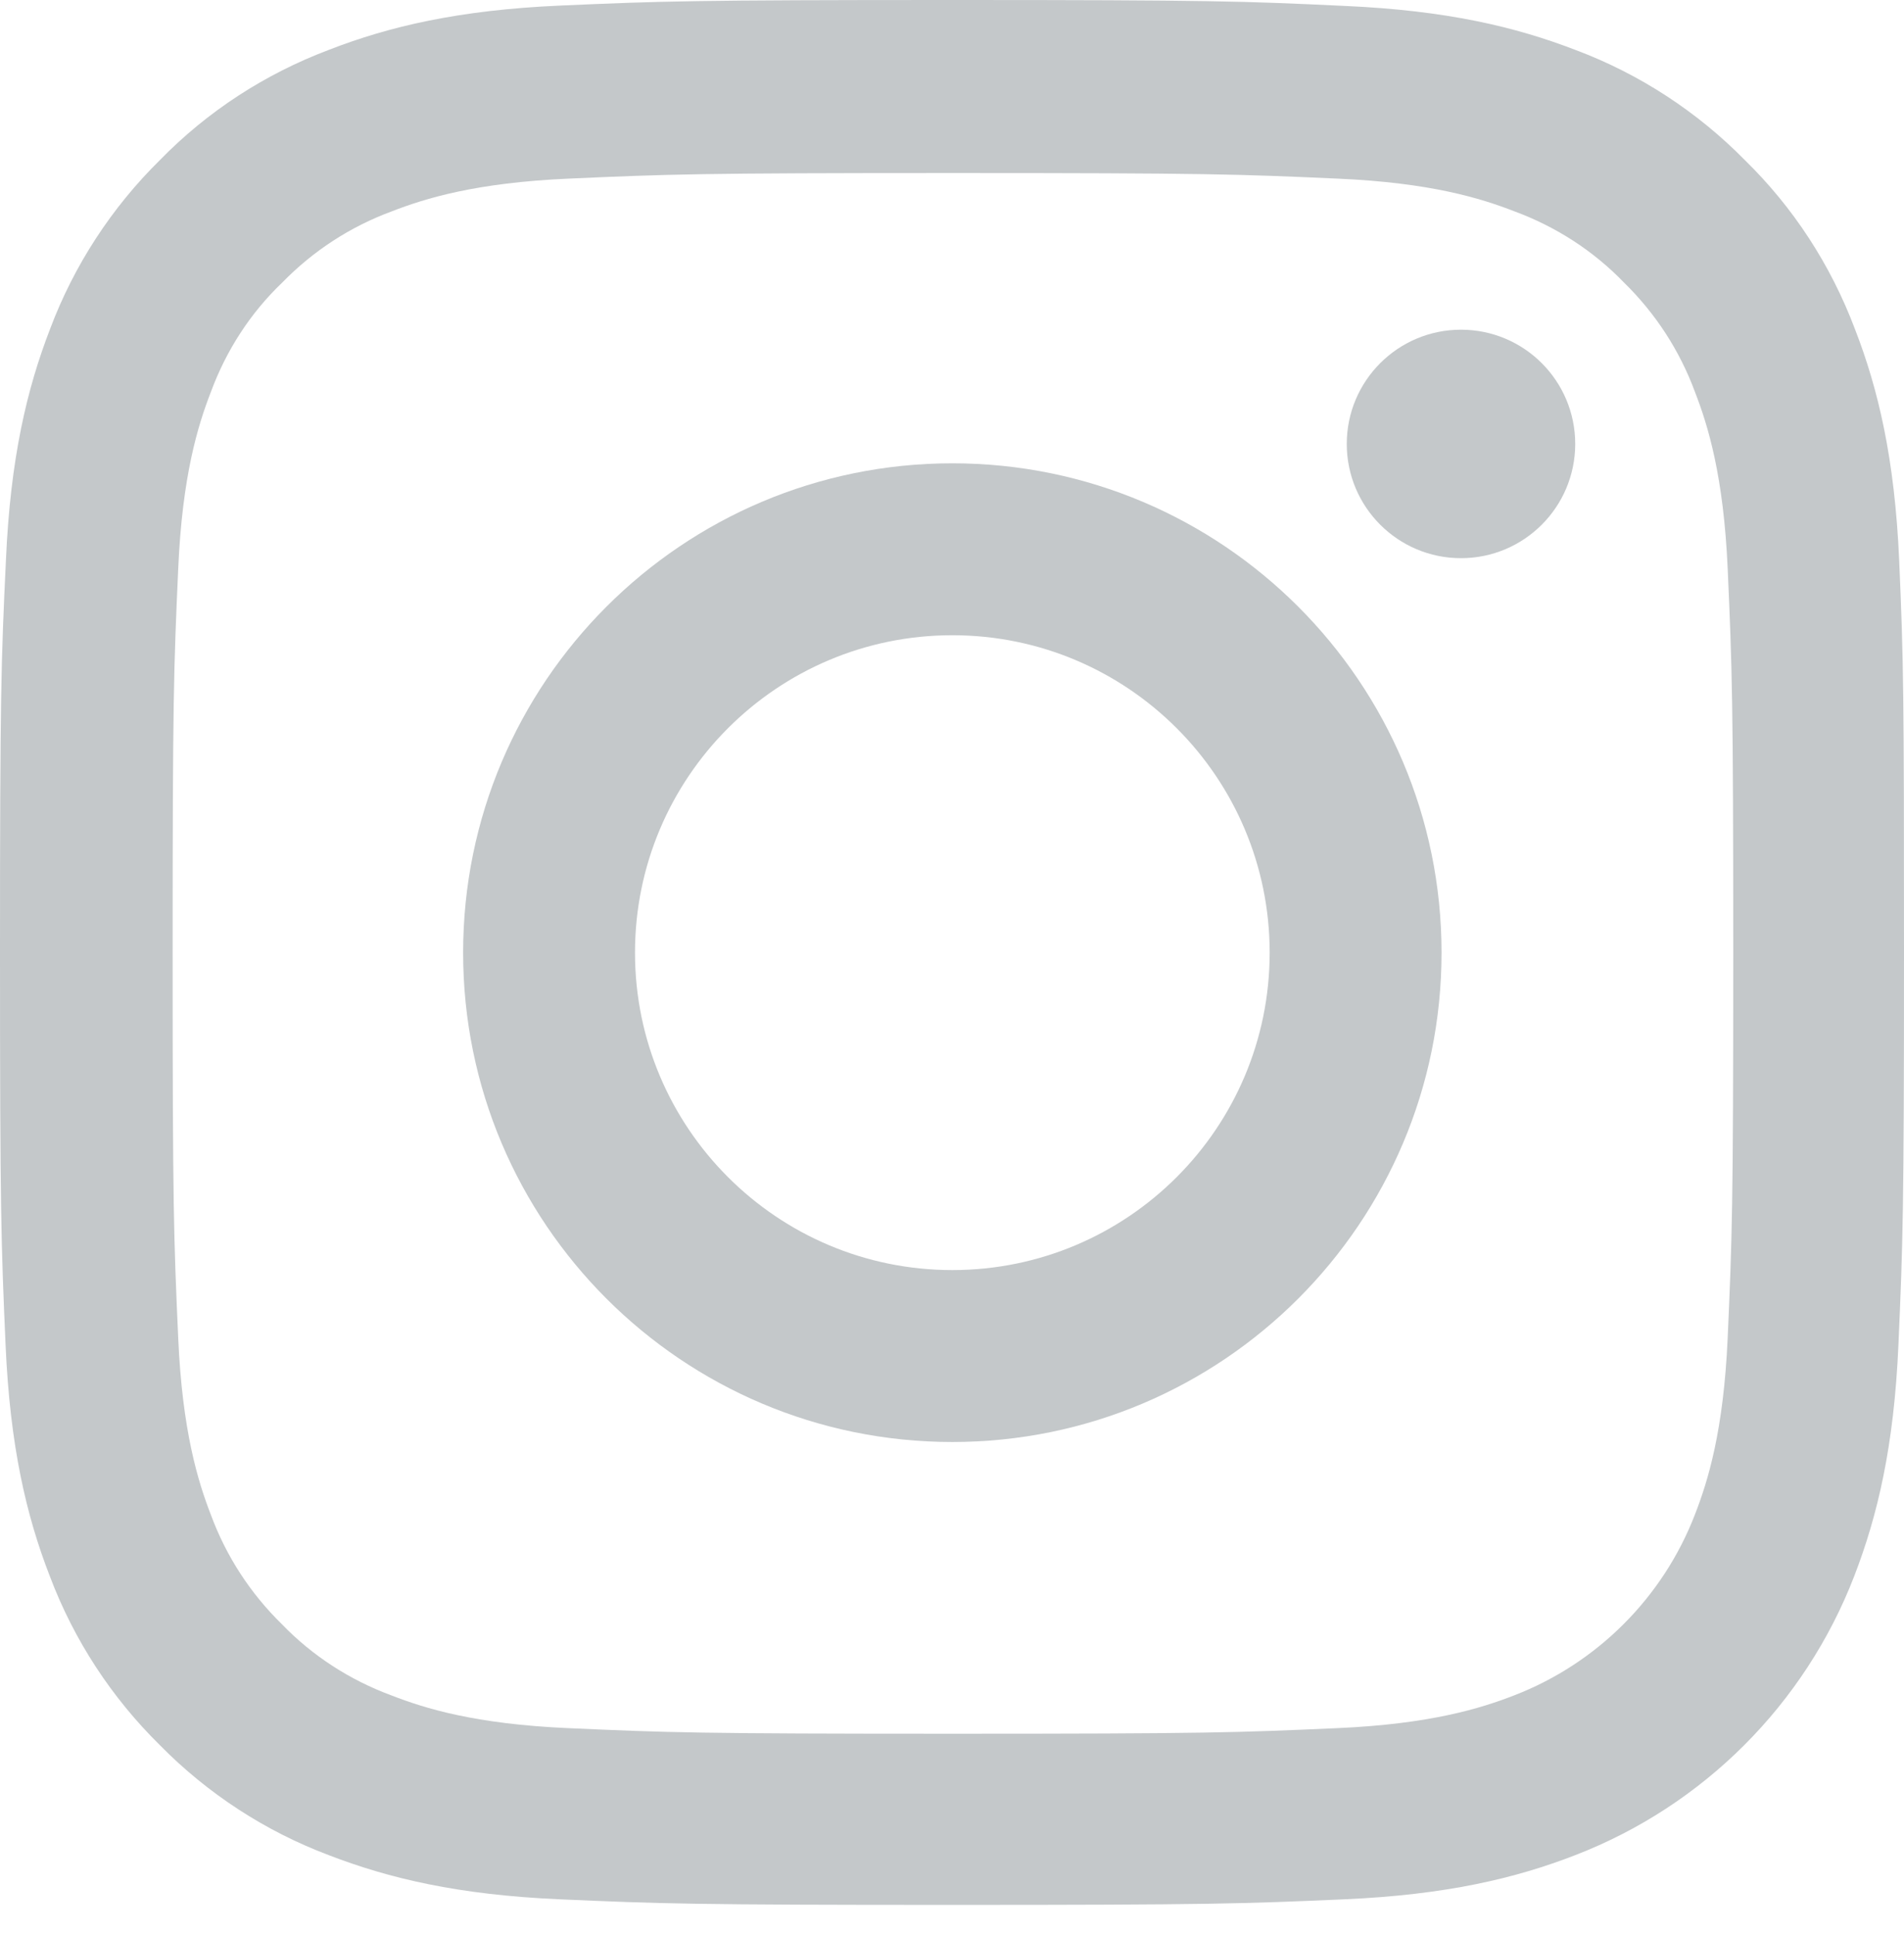
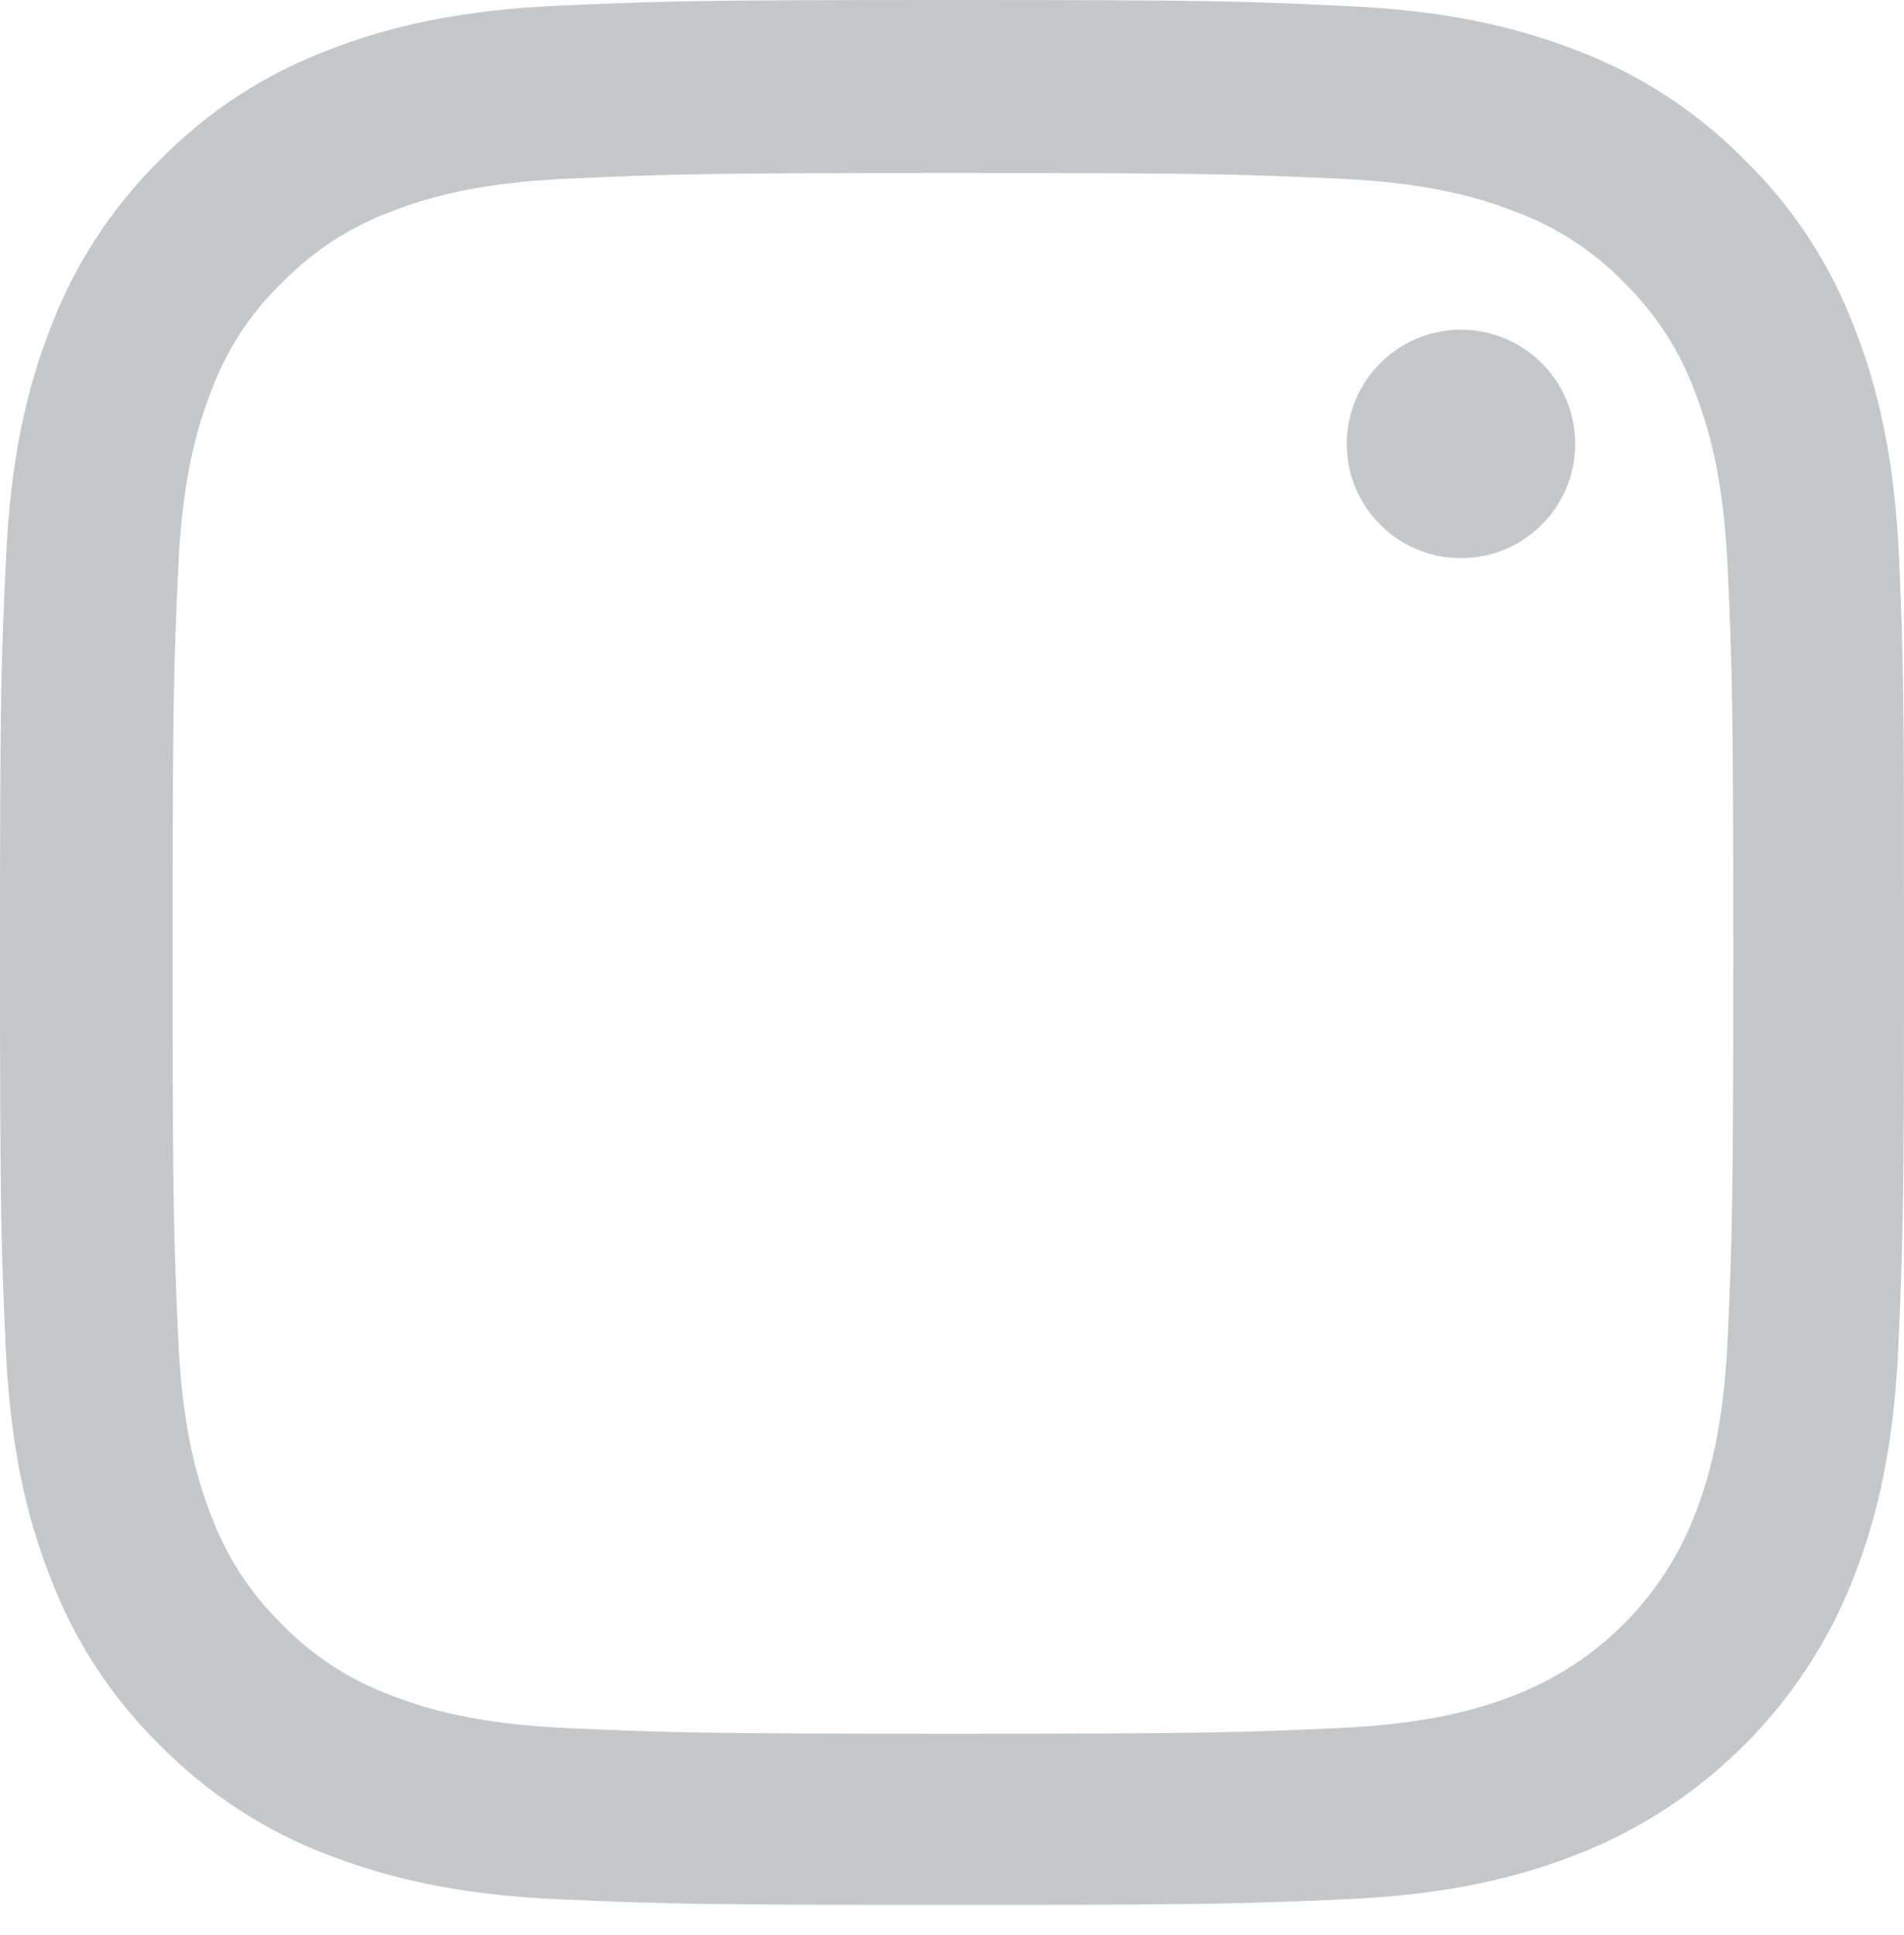
<svg xmlns="http://www.w3.org/2000/svg" width="63" height="64" viewBox="0 0 63 64" fill="none">
  <path d="M62.84 18.526C62.692 15.178 62.151 12.876 61.375 10.881C60.575 8.764 59.344 6.869 57.731 5.293C56.156 3.693 54.248 2.449 52.155 1.662C50.149 0.886 47.859 0.345 44.511 0.197C41.138 0.037 40.067 0 31.512 0C22.957 0 21.886 0.037 18.526 0.185C15.178 0.332 12.876 0.874 10.882 1.649C8.764 2.449 6.869 3.68 5.293 5.293C3.693 6.869 2.45 8.777 1.662 10.869C0.886 12.876 0.345 15.165 0.197 18.513C0.037 21.886 0 22.957 0 31.512C0 40.067 0.037 41.138 0.185 44.499C0.332 47.847 0.874 50.149 1.65 52.143C2.45 54.26 3.693 56.156 5.293 57.731C6.869 59.332 8.777 60.575 10.869 61.363C12.876 62.138 15.165 62.68 18.514 62.827C21.874 62.975 22.945 63.012 31.5 63.012C40.055 63.012 41.126 62.975 44.487 62.827C47.835 62.68 50.137 62.138 52.131 61.363C56.365 59.725 59.714 56.377 61.351 52.143C62.126 50.137 62.668 47.847 62.815 44.499C62.963 41.138 63 40.067 63 31.512C63 22.957 62.987 21.886 62.84 18.526ZM57.166 44.253C57.03 47.33 56.513 48.992 56.082 50.1C55.023 52.845 52.845 55.023 50.1 56.082C48.992 56.513 47.318 57.03 44.253 57.165C40.929 57.313 39.932 57.35 31.525 57.35C23.117 57.35 22.108 57.313 18.797 57.165C15.719 57.03 14.057 56.513 12.95 56.082C11.583 55.577 10.34 54.777 9.331 53.731C8.284 52.709 7.484 51.478 6.979 50.112C6.549 49.004 6.032 47.33 5.897 44.265C5.748 40.941 5.712 39.944 5.712 31.537C5.712 23.129 5.748 22.12 5.897 18.809C6.032 15.732 6.549 14.07 6.979 12.962C7.484 11.595 8.284 10.352 9.343 9.343C10.364 8.296 11.595 7.496 12.962 6.992C14.07 6.561 15.744 6.044 18.809 5.909C22.133 5.761 23.13 5.724 31.537 5.724C39.957 5.724 40.953 5.761 44.265 5.909C47.342 6.044 49.004 6.561 50.112 6.992C51.478 7.496 52.722 8.296 53.731 9.343C54.777 10.364 55.577 11.595 56.082 12.962C56.513 14.07 57.03 15.744 57.166 18.809C57.313 22.133 57.35 23.129 57.35 31.537C57.35 39.944 57.313 40.929 57.166 44.253Z" fill="#C4C8CA" />
-   <path d="M31.511 15.326C22.575 15.326 15.324 22.576 15.324 31.513C15.324 40.45 22.575 47.7 31.511 47.7C40.448 47.7 47.698 40.45 47.698 31.513C47.698 22.576 40.448 15.326 31.511 15.326ZM31.511 42.013C25.714 42.013 21.011 37.311 21.011 31.513C21.011 25.715 25.714 21.013 31.511 21.013C37.309 21.013 42.011 25.715 42.011 31.513C42.011 37.311 37.309 42.013 31.511 42.013V42.013Z" fill="#C4C8CA" />
  <path d="M52.121 14.685C52.121 16.772 50.429 18.464 48.341 18.464C46.255 18.464 44.562 16.772 44.562 14.685C44.562 12.598 46.255 10.906 48.341 10.906C50.429 10.906 52.121 12.598 52.121 14.685V14.685Z" fill="#C4C8CA" />
</svg>